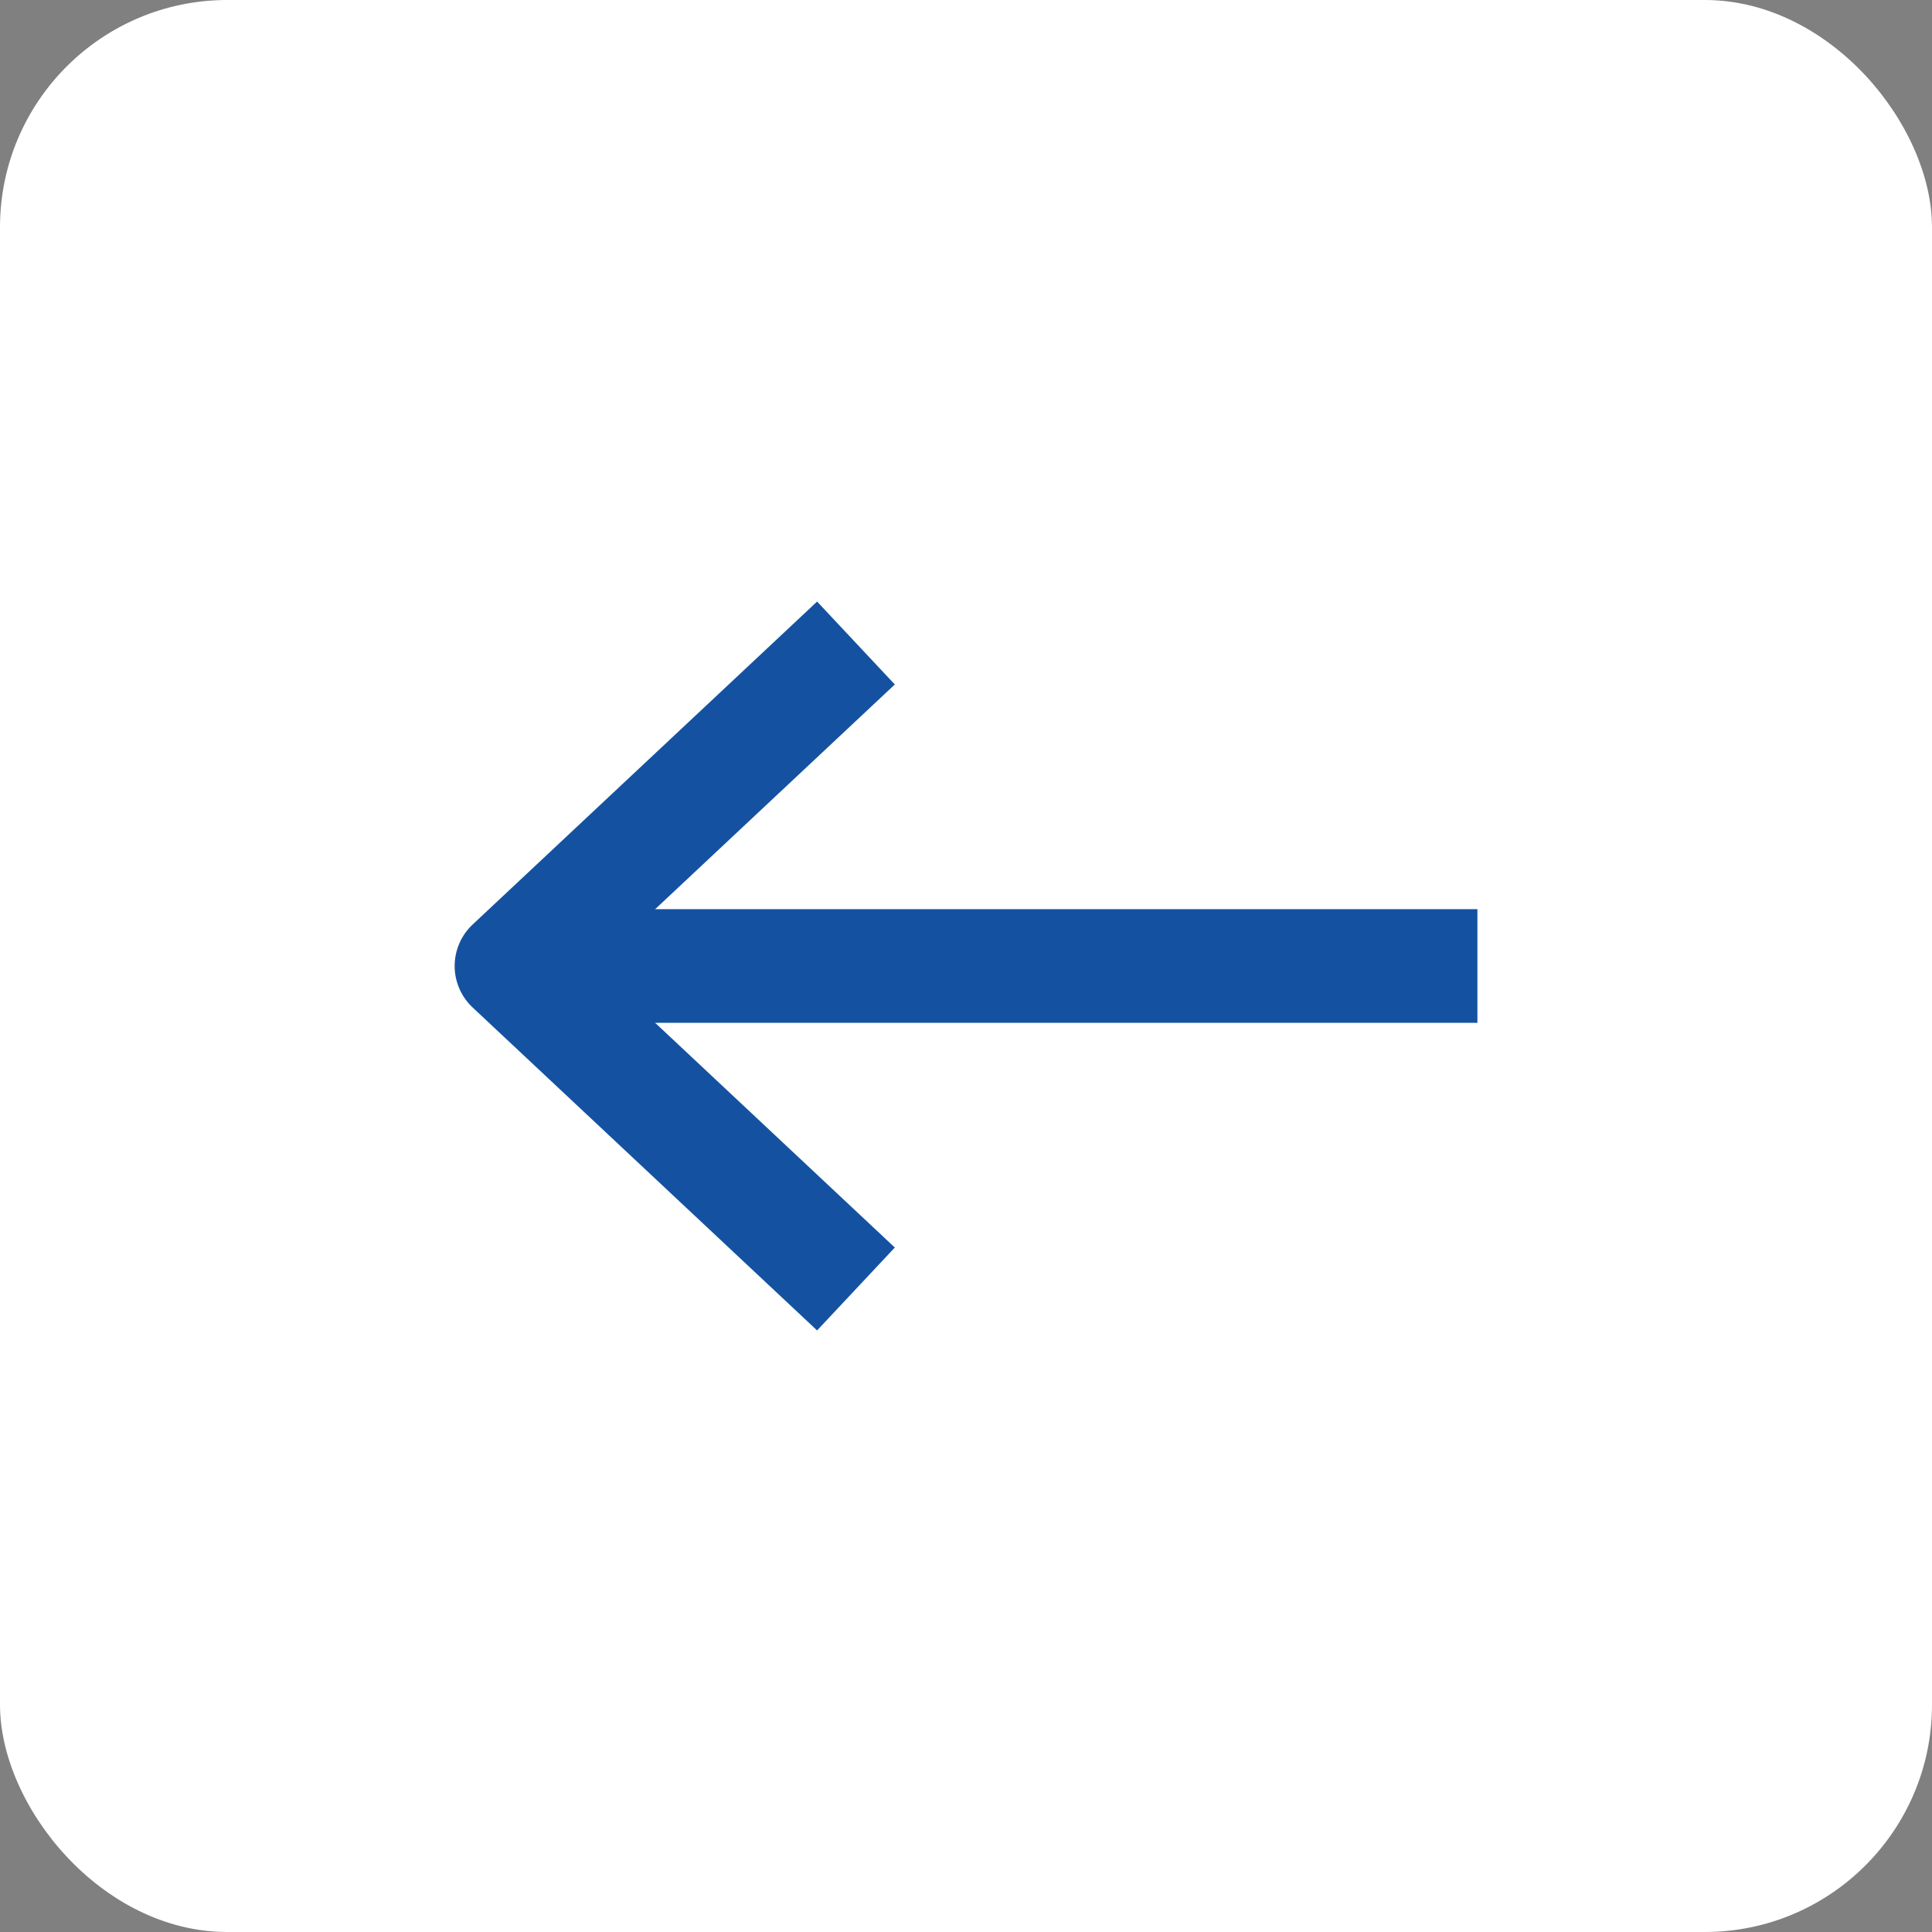
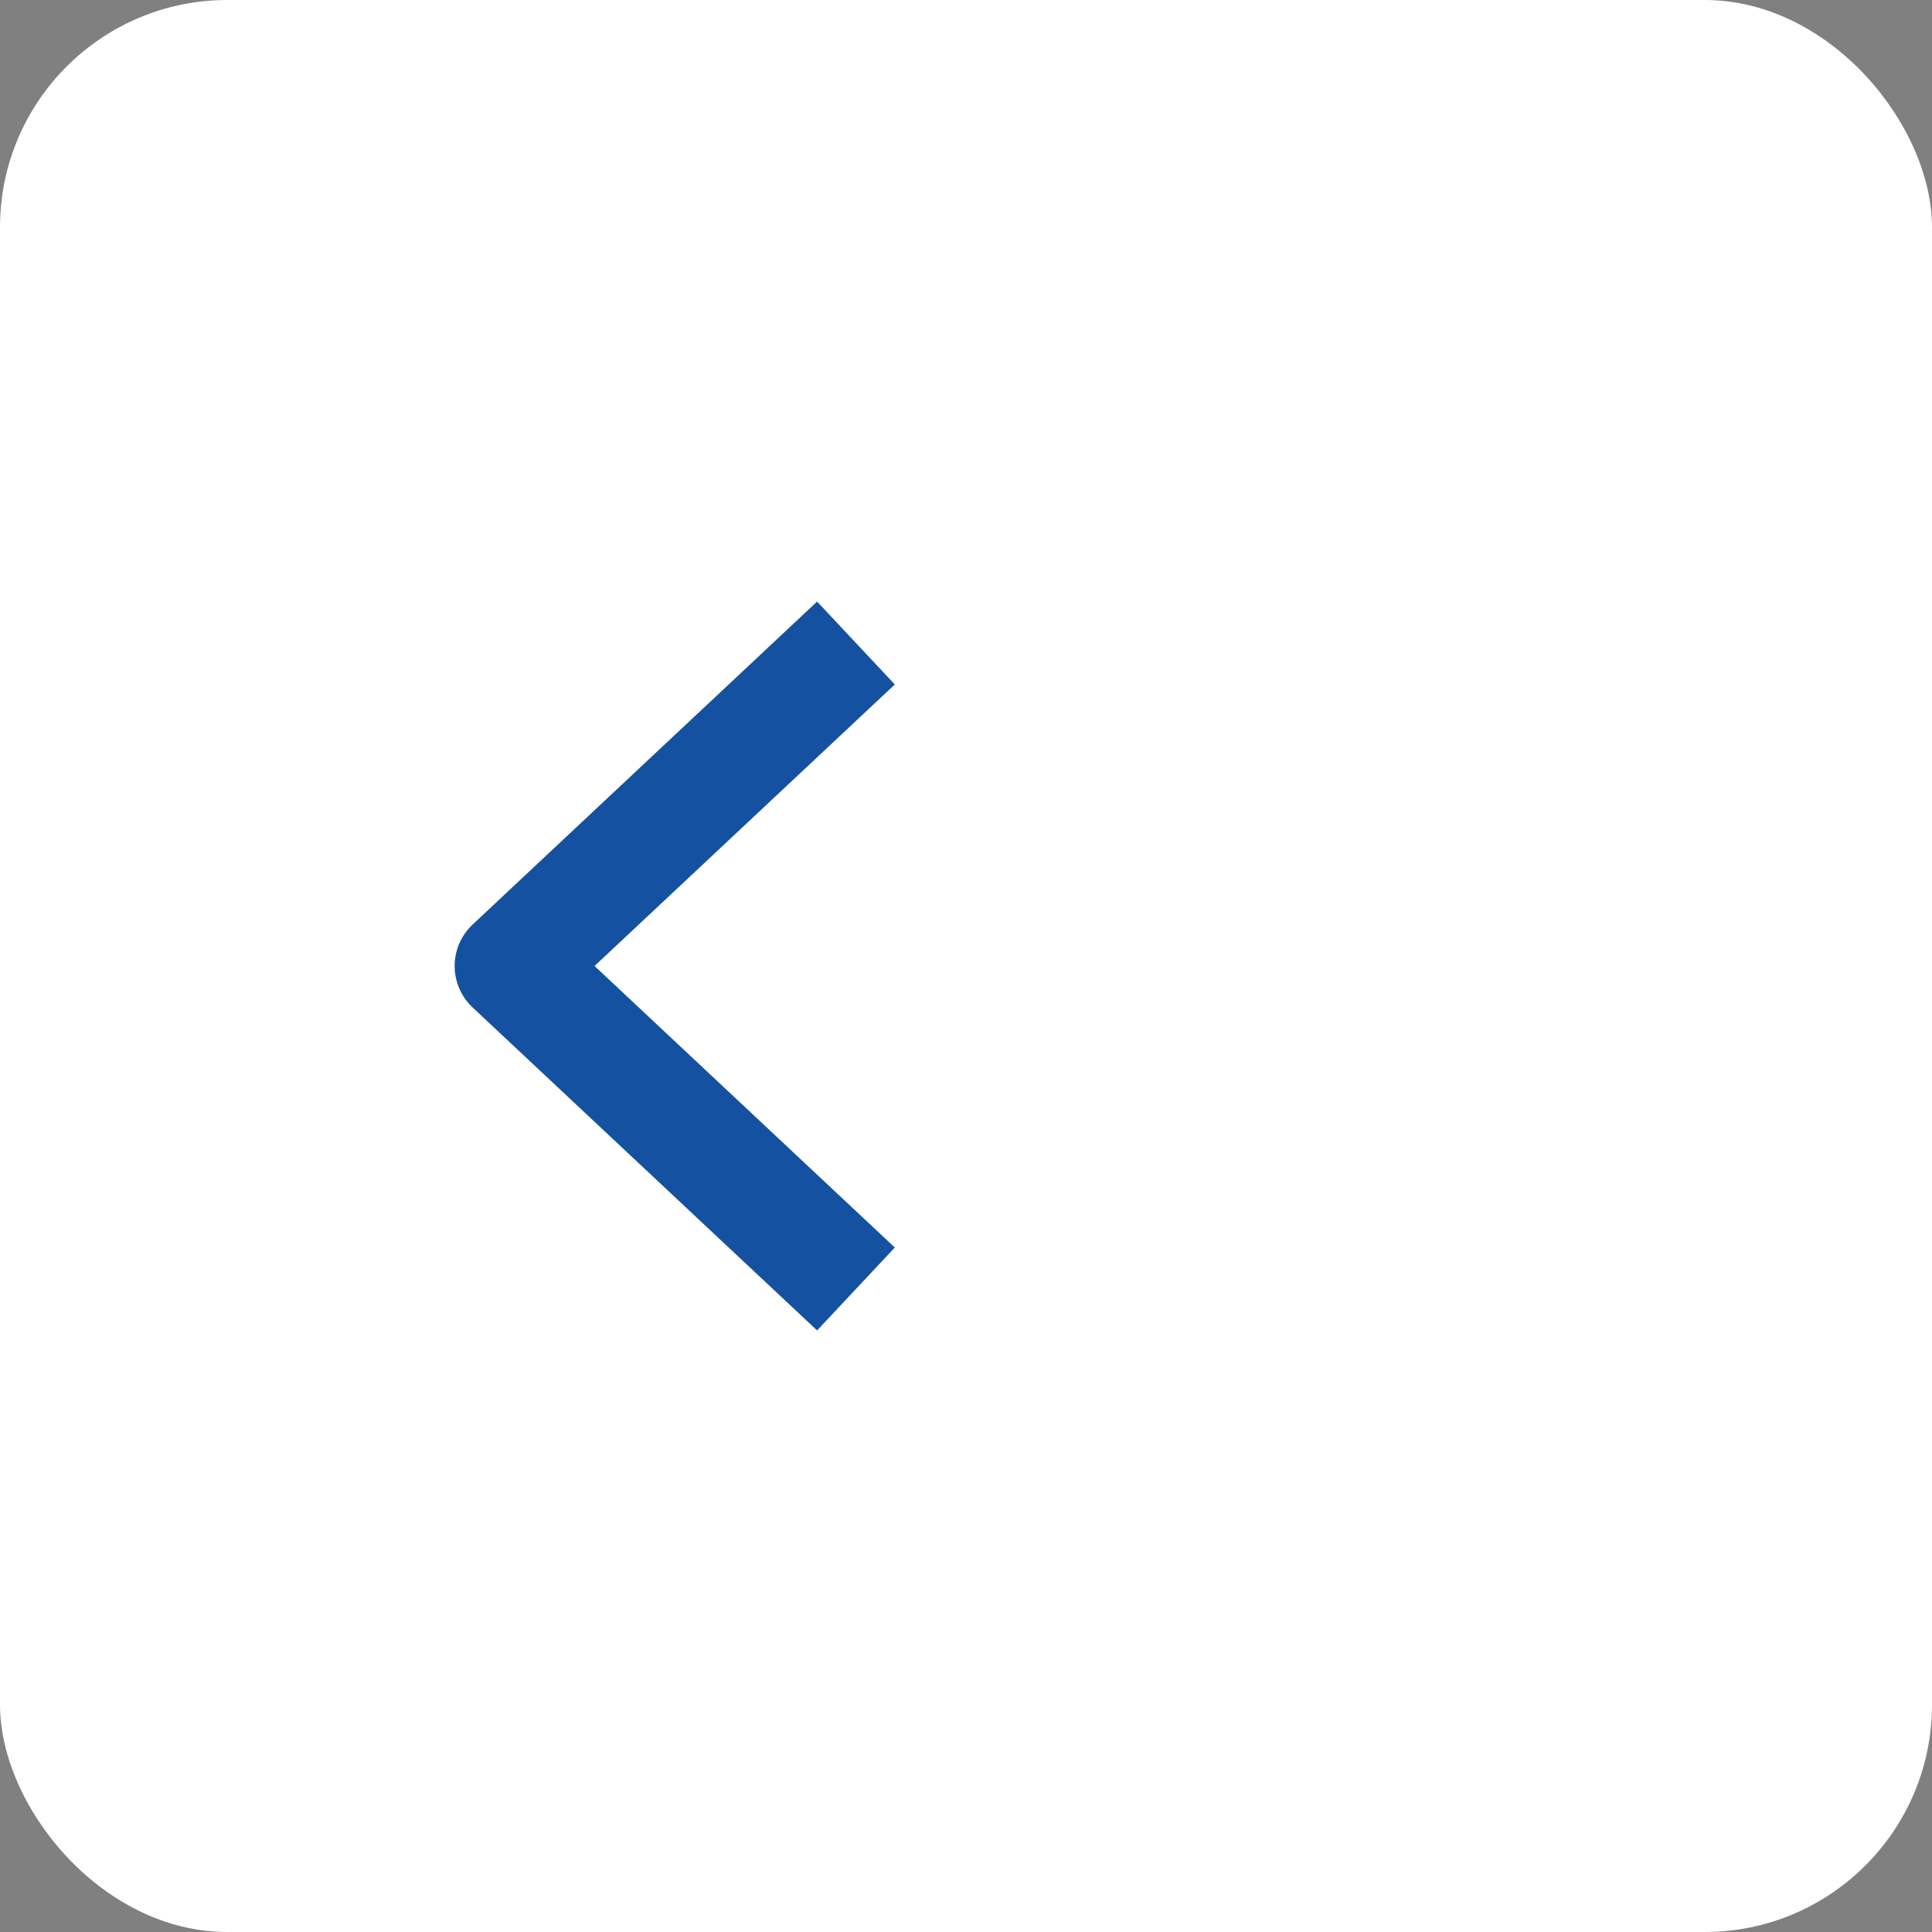
<svg xmlns="http://www.w3.org/2000/svg" width="34" height="34" viewBox="0 0 34 34" fill="none">
  <rect x="0" y="0" width="34" height="34" fill="#808080" stroke="none" />
  <rect x="34" y="34" width="34" height="34" rx="4" transform="rotate(-180 34 34)" fill="white" />
-   <path d="M26 17L10 17" stroke="#1452A1" stroke-width="2" stroke-linejoin="round" />
  <path d="M14.334 22L9.001 17L14.334 12" stroke="#1452A1" stroke-width="2" stroke-linecap="square" stroke-linejoin="round" />
</svg>